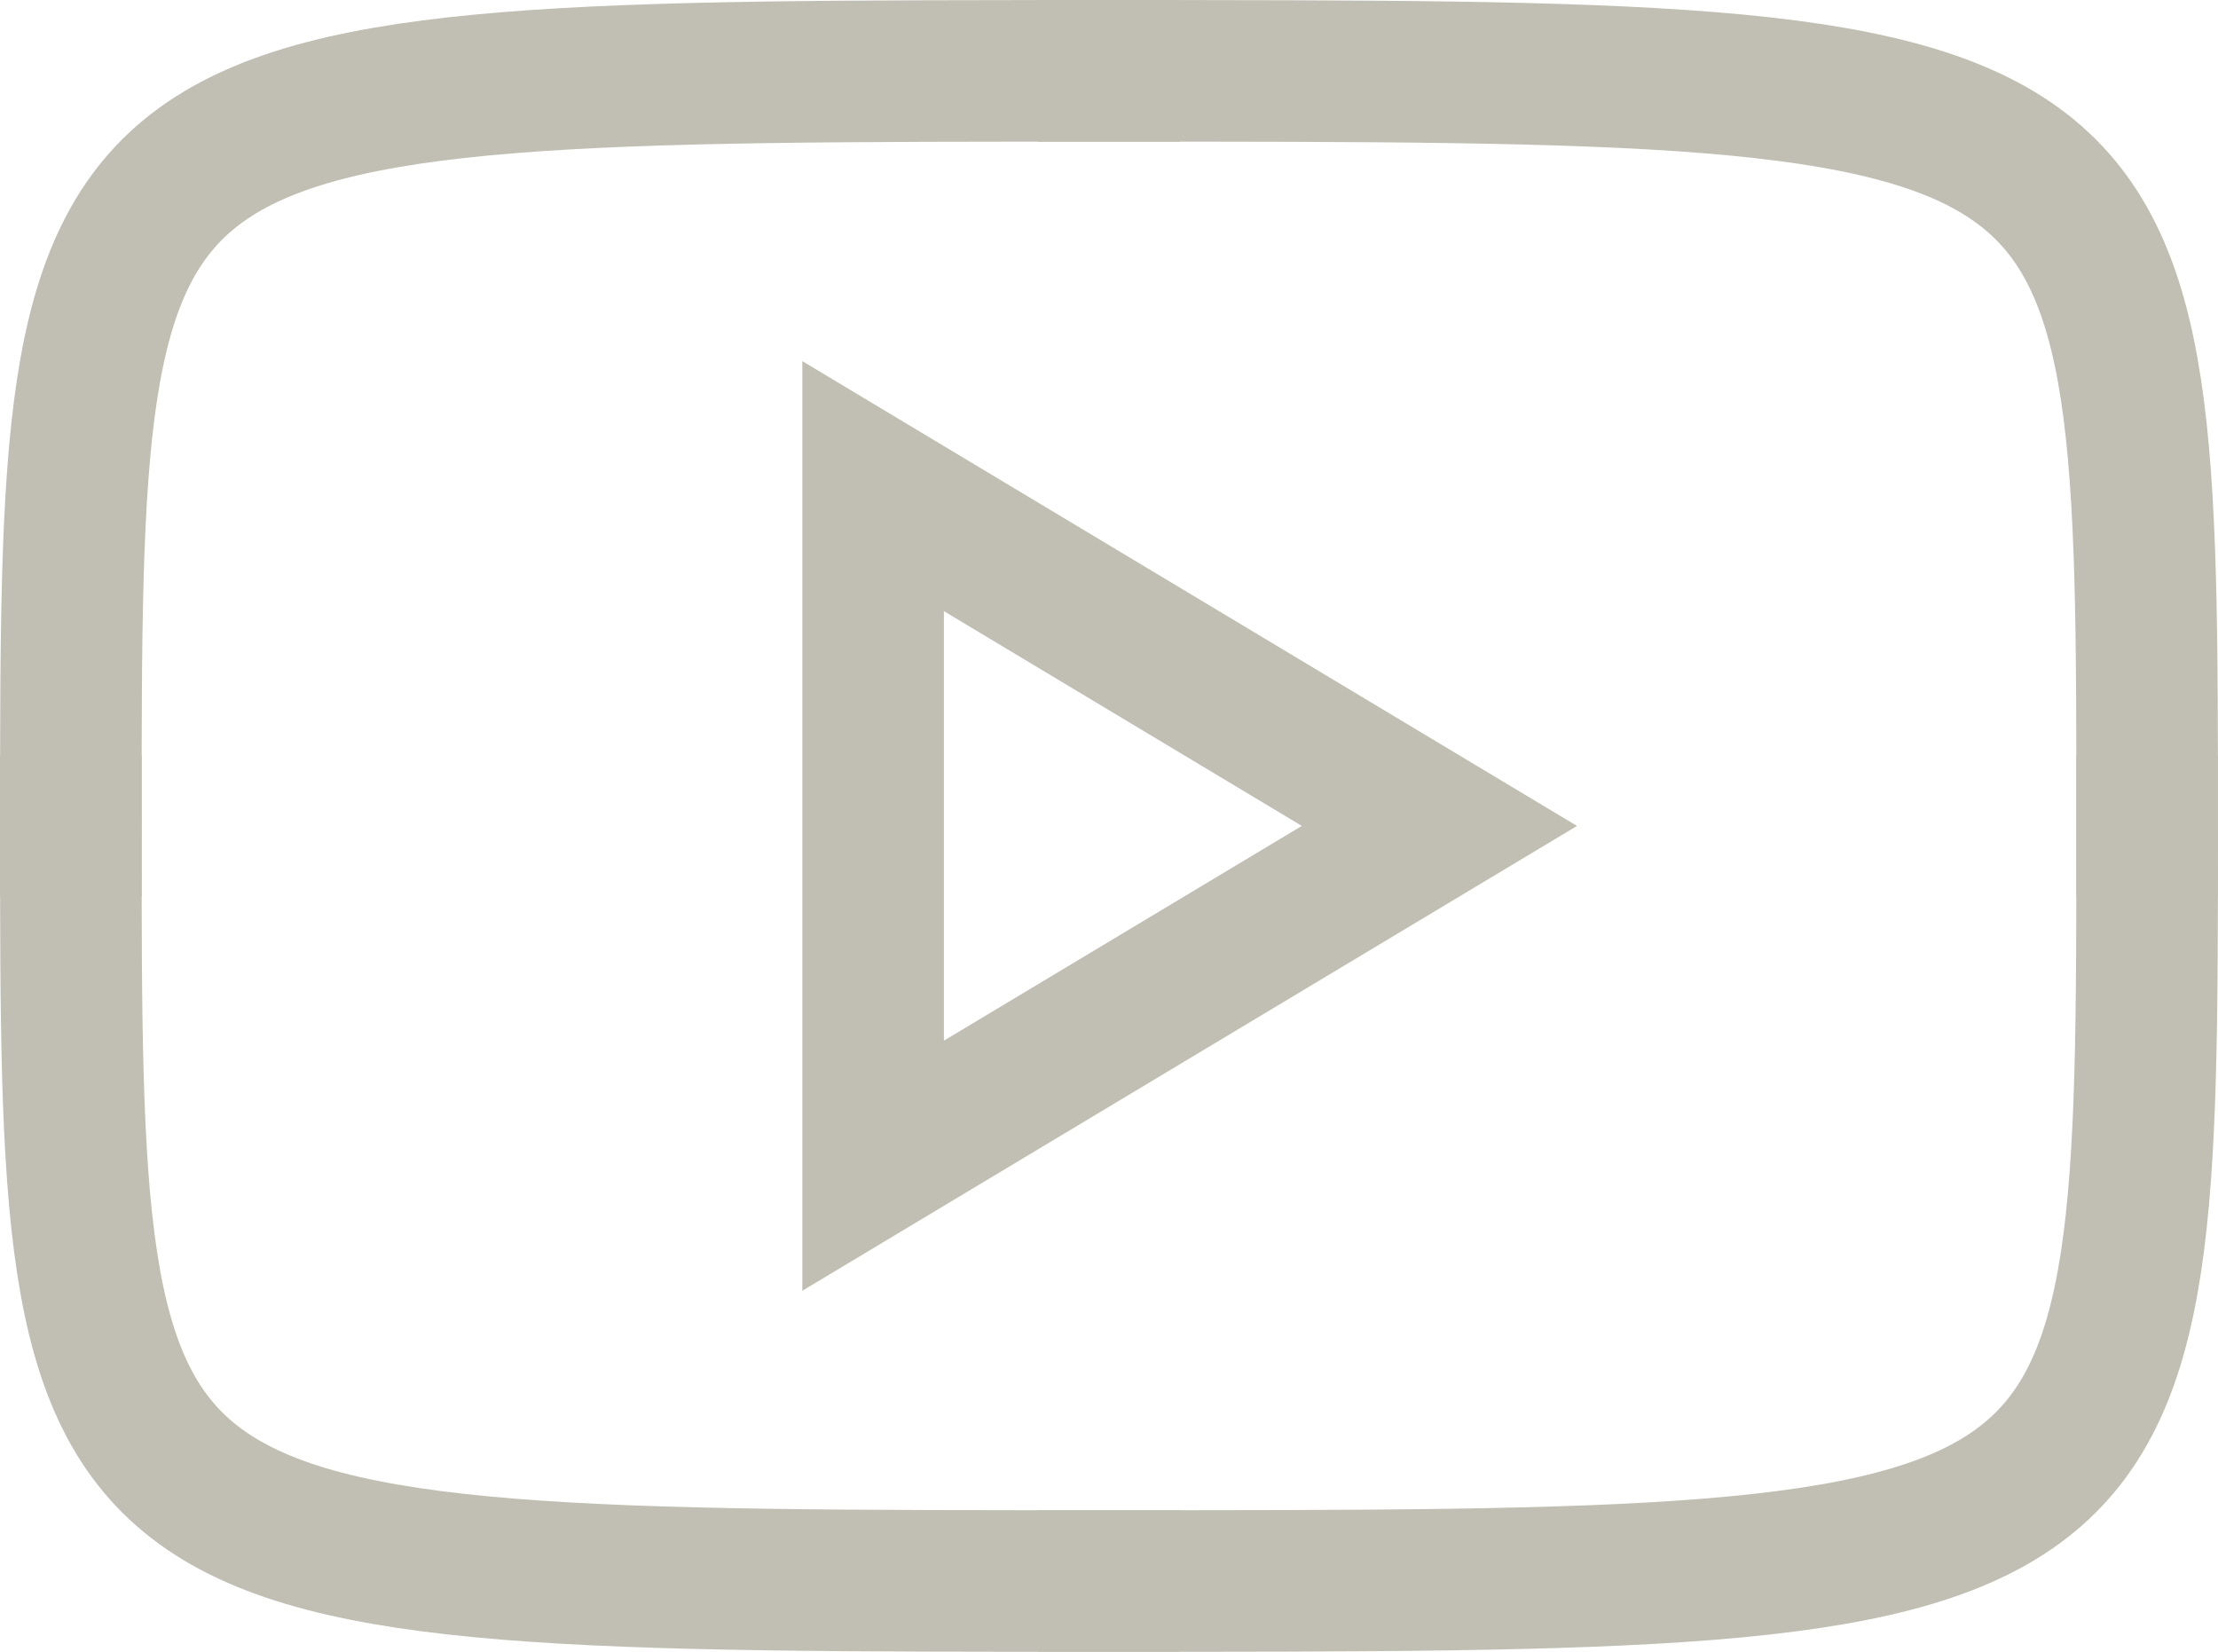
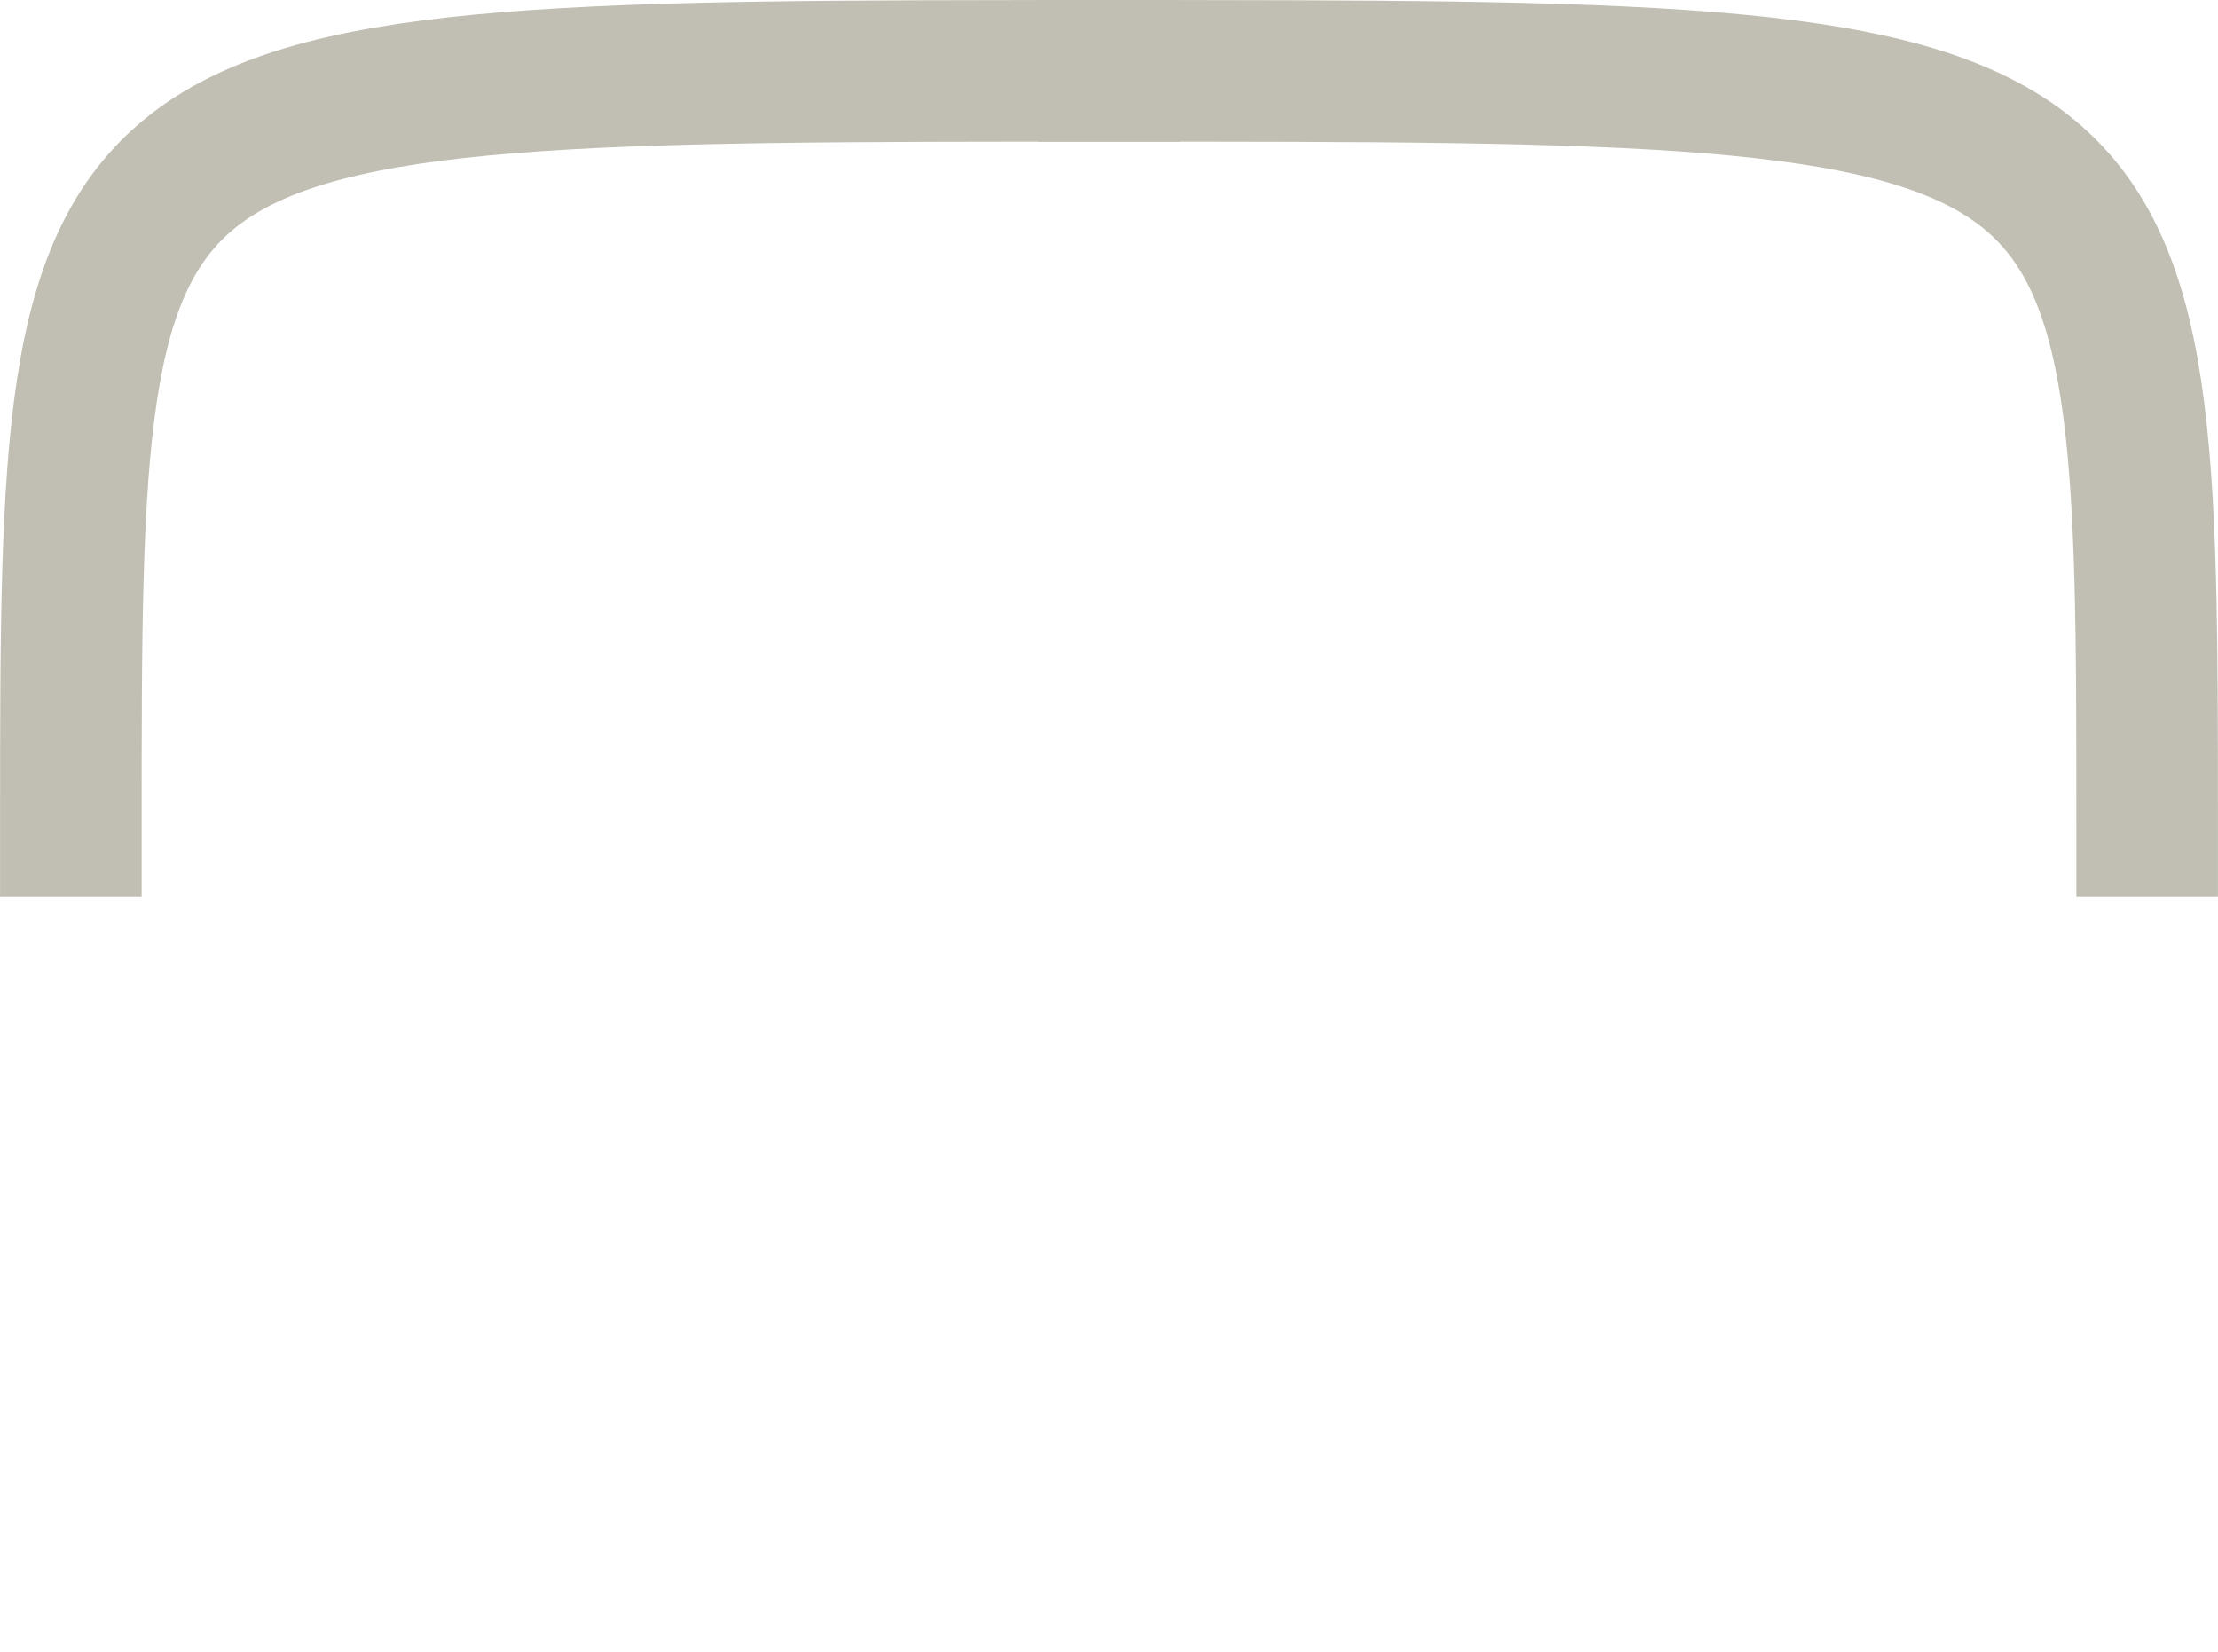
<svg xmlns="http://www.w3.org/2000/svg" viewBox="0 0 176.25 131.25">
  <defs>
    <style>.cls-1{fill:none;stroke:#c1bfb3;stroke-linecap:square;stroke-miterlimit:10;stroke-width:11.25px;}</style>
  </defs>
  <g id="Layer_2" data-name="Layer 2">
    <g id="Ñëîé_1" data-name="Ñëîé 1">
-       <polygon class="cls-1" points="114.38 65.63 69.38 92.63 69.38 38.63 114.38 65.63" />
      <path class="cls-1" d="M88.12,5.63c-82.49,0-82.49,0-82.49,60" />
      <path class="cls-1" d="M170.62,65.63c0-60,0-60-82.5-60" />
-       <path class="cls-1" d="M88.12,125.63c82.5,0,82.5,0,82.5-60" />
-       <path class="cls-1" d="M5.63,65.63c0,60,0,60,82.49,60" />
    </g>
  </g>
</svg>